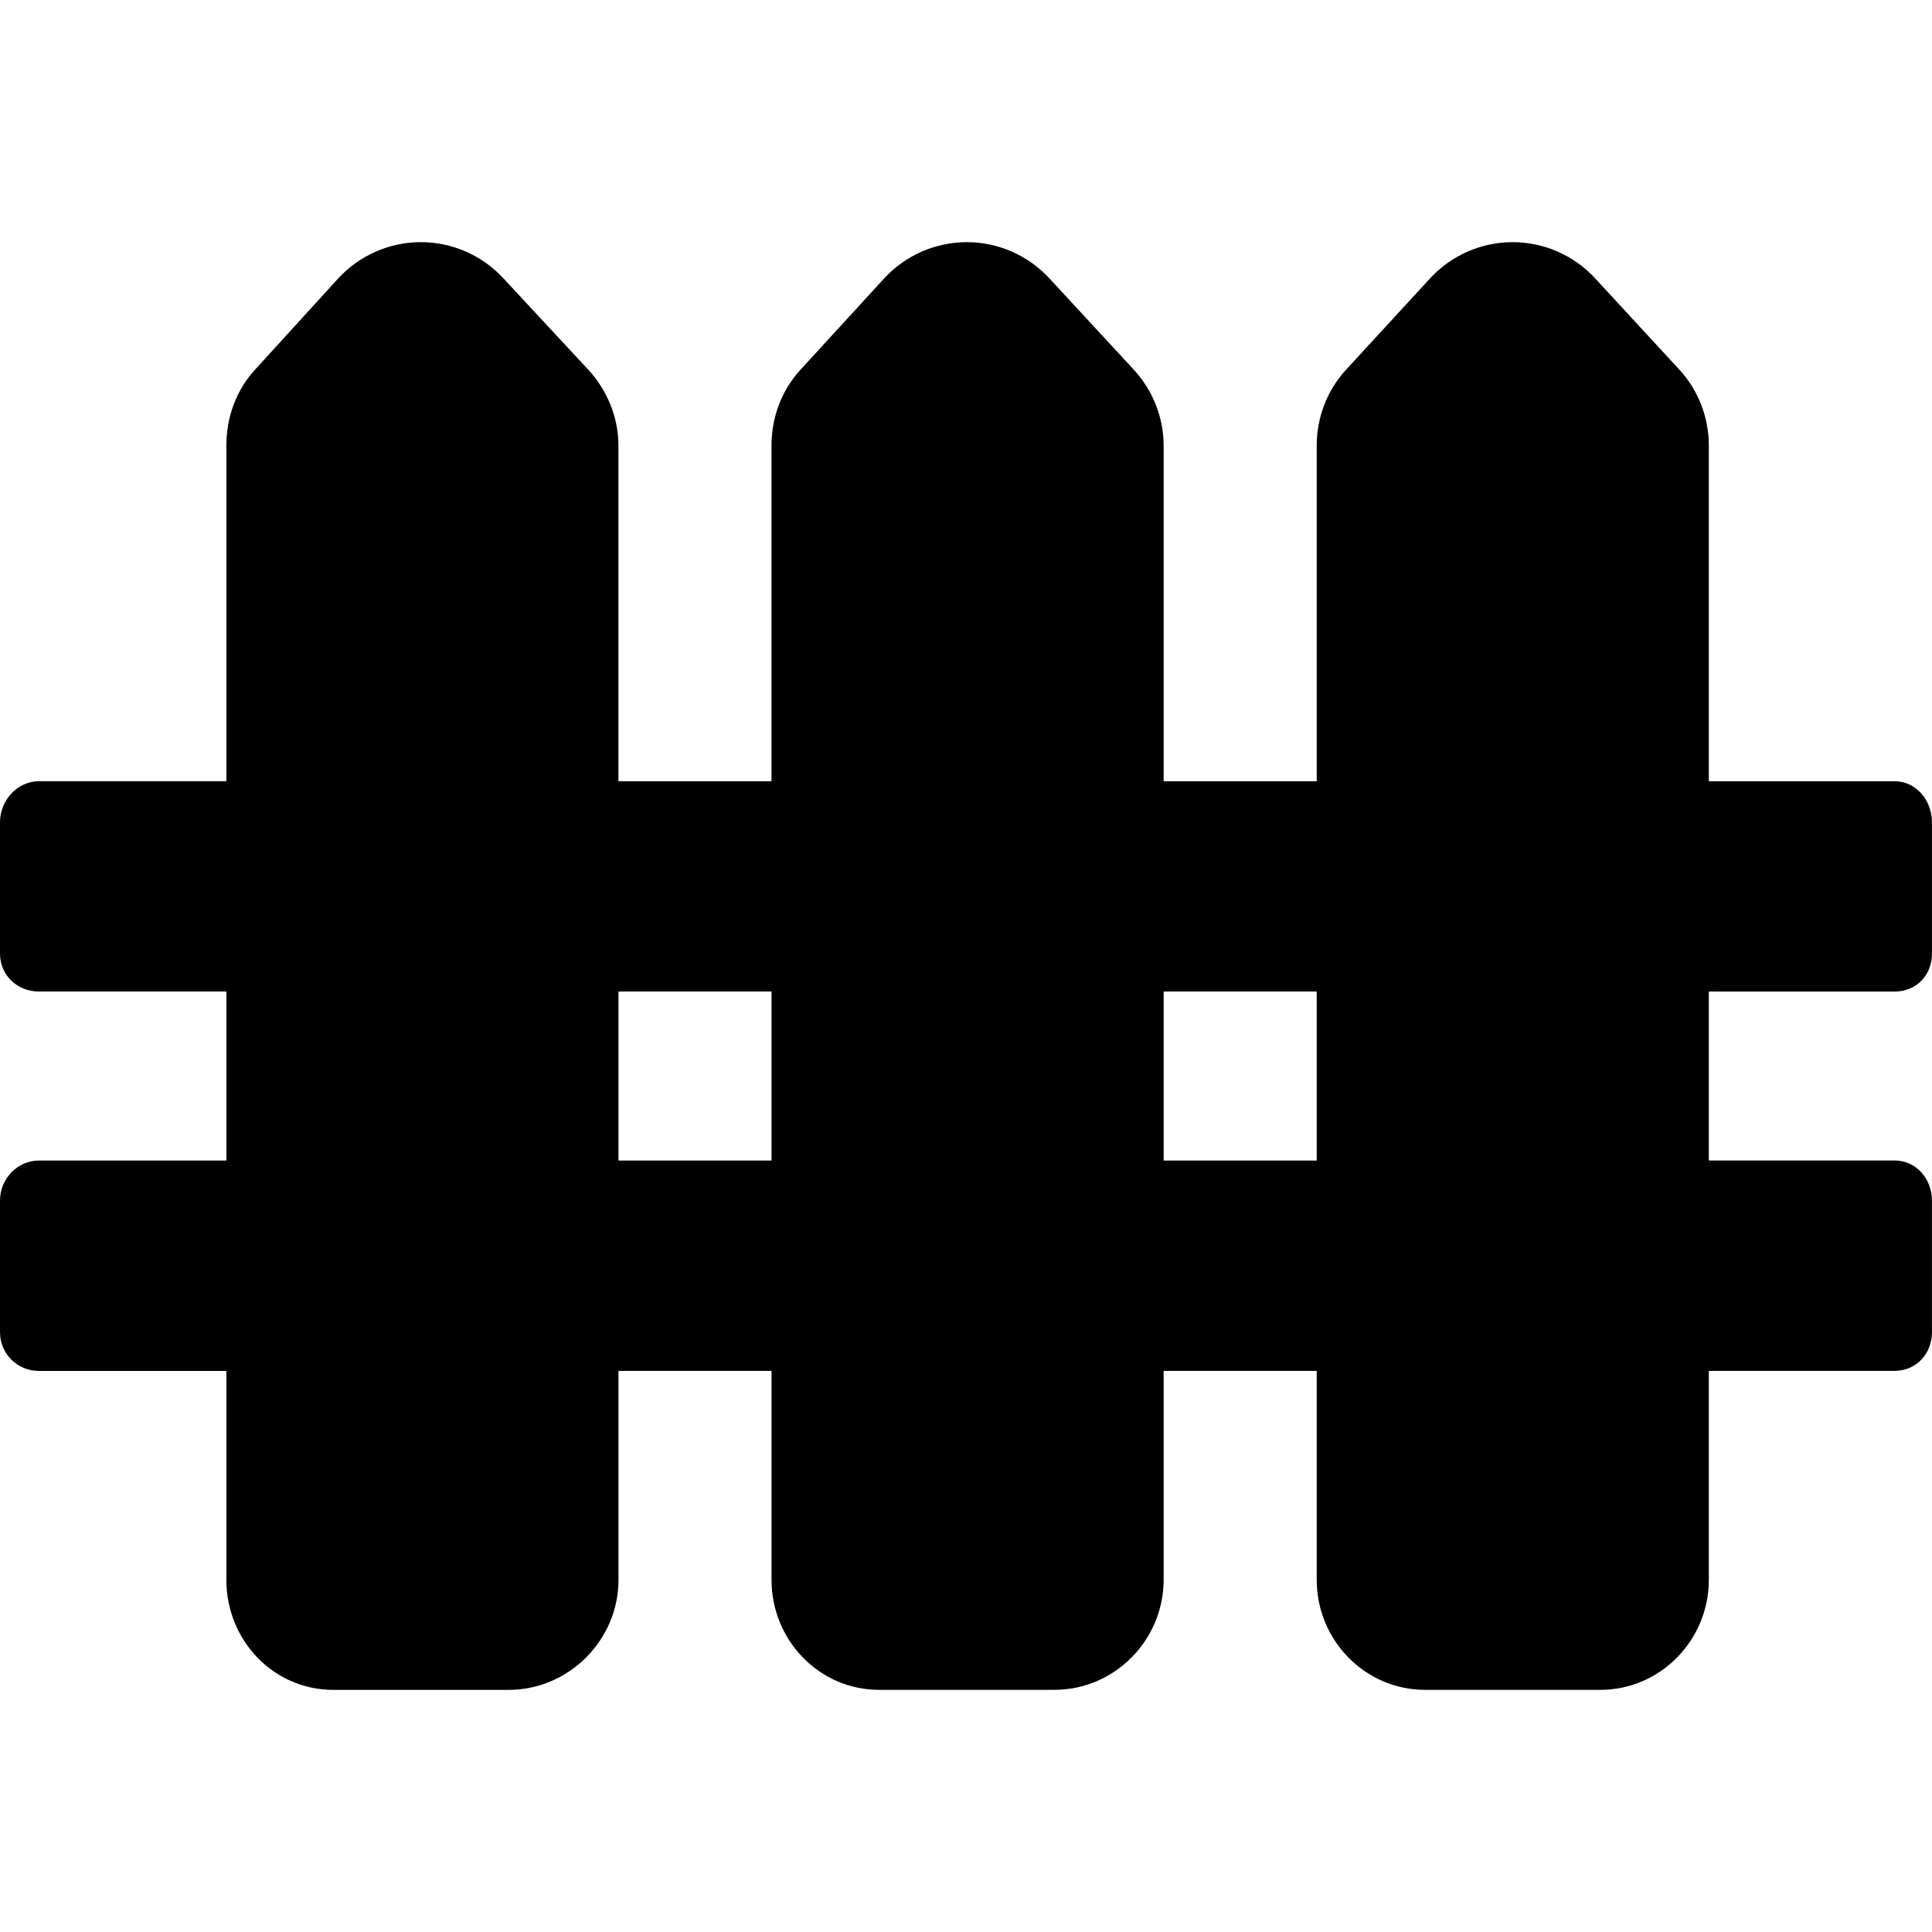
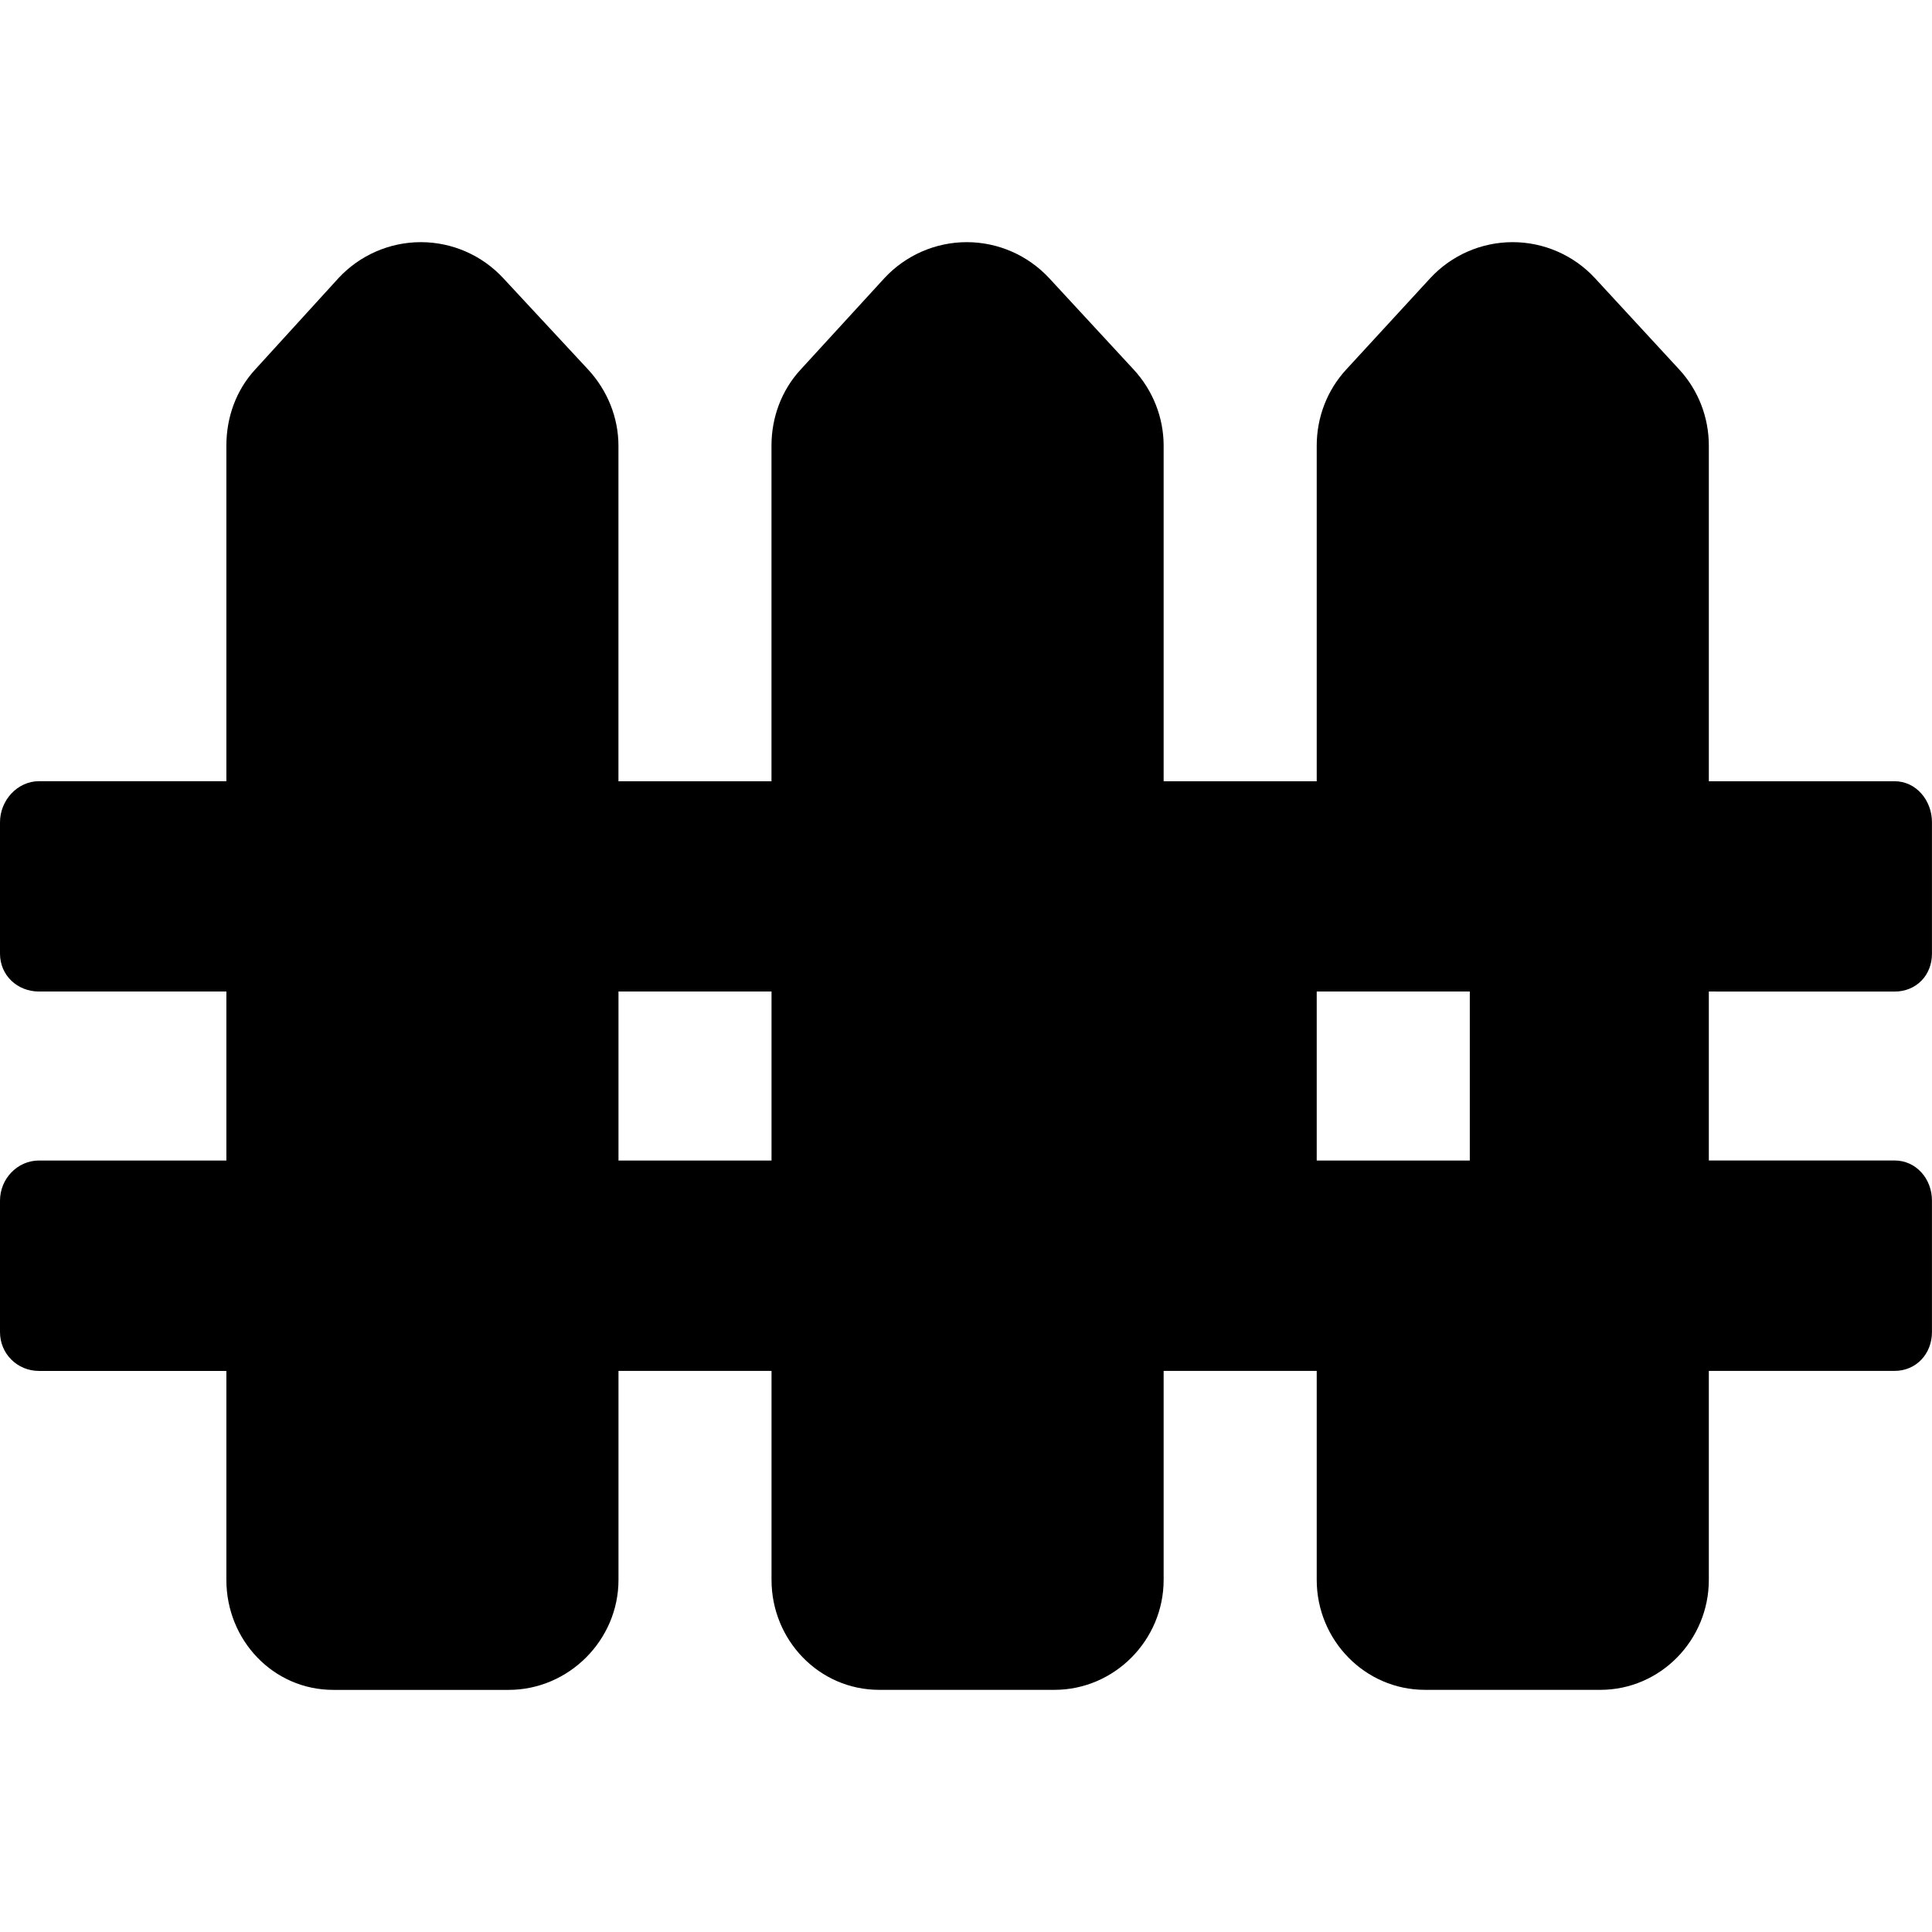
<svg xmlns="http://www.w3.org/2000/svg" version="1.1" id="Capa_1" x="0px" y="0px" width="46.394px" height="46.393px" viewBox="0 0 46.394 46.393" style="enable-background:new 0 0 46.394 46.393;" xml:space="preserve">
  <g>
-     <path d="M45.494,23.811c0.521,0,0.899-0.389,0.899-0.91v-3.156c0-0.523-0.378-0.985-0.899-0.985h-4.459v-8.057   c0-0.678-0.25-1.33-0.709-1.828L38.301,6.68c-0.509-0.551-1.227-0.865-1.977-0.865c-0.752,0-1.469,0.314-1.979,0.865l-2.019,2.195   c-0.459,0.498-0.707,1.15-0.707,1.828v8.057h-3.676v-8.057c0-0.678-0.259-1.33-0.719-1.828L25.195,6.68   c-0.512-0.551-1.229-0.865-1.979-0.865s-1.469,0.314-1.979,0.865l-2.011,2.195c-0.46,0.498-0.7,1.15-0.7,1.828v8.057h-3.675v-8.057   c0-0.678-0.267-1.33-0.727-1.828L12.085,6.68c-0.51-0.551-1.228-0.865-1.979-0.865S8.637,6.129,8.127,6.68l-2,2.194   c-0.459,0.498-0.691,1.15-0.691,1.828v8.057H0.938C0.416,18.759,0,19.221,0,19.744V22.9c0,0.522,0.416,0.91,0.938,0.91h4.498v4.058   H0.938C0.416,27.868,0,28.308,0,28.831v3.157c0,0.522,0.416,0.933,0.938,0.933h4.498v5.018c0,1.445,1.124,2.641,2.568,2.641h4.209   c1.444,0,2.639-1.195,2.639-2.641V32.92h3.675v5.018c0,1.445,1.141,2.641,2.585,2.641h4.208c1.444,0,2.623-1.195,2.623-2.641V32.92   h3.676v5.018c0,1.445,1.156,2.641,2.602,2.641h4.208c1.444,0,2.606-1.195,2.606-2.641V32.92h4.459c0.521,0,0.899-0.41,0.899-0.933   v-3.157c0-0.521-0.378-0.963-0.899-0.963h-4.459V23.81L45.494,23.811L45.494,23.811z M14.852,27.868V23.81h3.675v4.058H14.852z    M31.619,27.868h-3.676V23.81h3.676V27.868z" />
+     <path d="M45.494,23.811c0.521,0,0.899-0.389,0.899-0.91v-3.156c0-0.523-0.378-0.985-0.899-0.985h-4.459v-8.057   c0-0.678-0.25-1.33-0.709-1.828L38.301,6.68c-0.509-0.551-1.227-0.865-1.977-0.865c-0.752,0-1.469,0.314-1.979,0.865l-2.019,2.195   c-0.459,0.498-0.707,1.15-0.707,1.828v8.057h-3.676v-8.057c0-0.678-0.259-1.33-0.719-1.828L25.195,6.68   c-0.512-0.551-1.229-0.865-1.979-0.865s-1.469,0.314-1.979,0.865l-2.011,2.195c-0.46,0.498-0.7,1.15-0.7,1.828v8.057h-3.675v-8.057   c0-0.678-0.267-1.33-0.727-1.828L12.085,6.68c-0.51-0.551-1.228-0.865-1.979-0.865S8.637,6.129,8.127,6.68l-2,2.194   c-0.459,0.498-0.691,1.15-0.691,1.828v8.057H0.938C0.416,18.759,0,19.221,0,19.744V22.9c0,0.522,0.416,0.91,0.938,0.91h4.498v4.058   H0.938C0.416,27.868,0,28.308,0,28.831v3.157c0,0.522,0.416,0.933,0.938,0.933h4.498v5.018c0,1.445,1.124,2.641,2.568,2.641h4.209   c1.444,0,2.639-1.195,2.639-2.641V32.92h3.675v5.018c0,1.445,1.141,2.641,2.585,2.641h4.208c1.444,0,2.623-1.195,2.623-2.641V32.92   h3.676v5.018c0,1.445,1.156,2.641,2.602,2.641h4.208c1.444,0,2.606-1.195,2.606-2.641V32.92h4.459c0.521,0,0.899-0.41,0.899-0.933   v-3.157c0-0.521-0.378-0.963-0.899-0.963h-4.459V23.81L45.494,23.811L45.494,23.811z M14.852,27.868V23.81h3.675v4.058H14.852z    M31.619,27.868V23.81h3.676V27.868z" />
  </g>
  <g>
</g>
  <g>
</g>
  <g>
</g>
  <g>
</g>
  <g>
</g>
  <g>
</g>
  <g>
</g>
  <g>
</g>
  <g>
</g>
  <g>
</g>
  <g>
</g>
  <g>
</g>
  <g>
</g>
  <g>
</g>
  <g>
</g>
</svg>